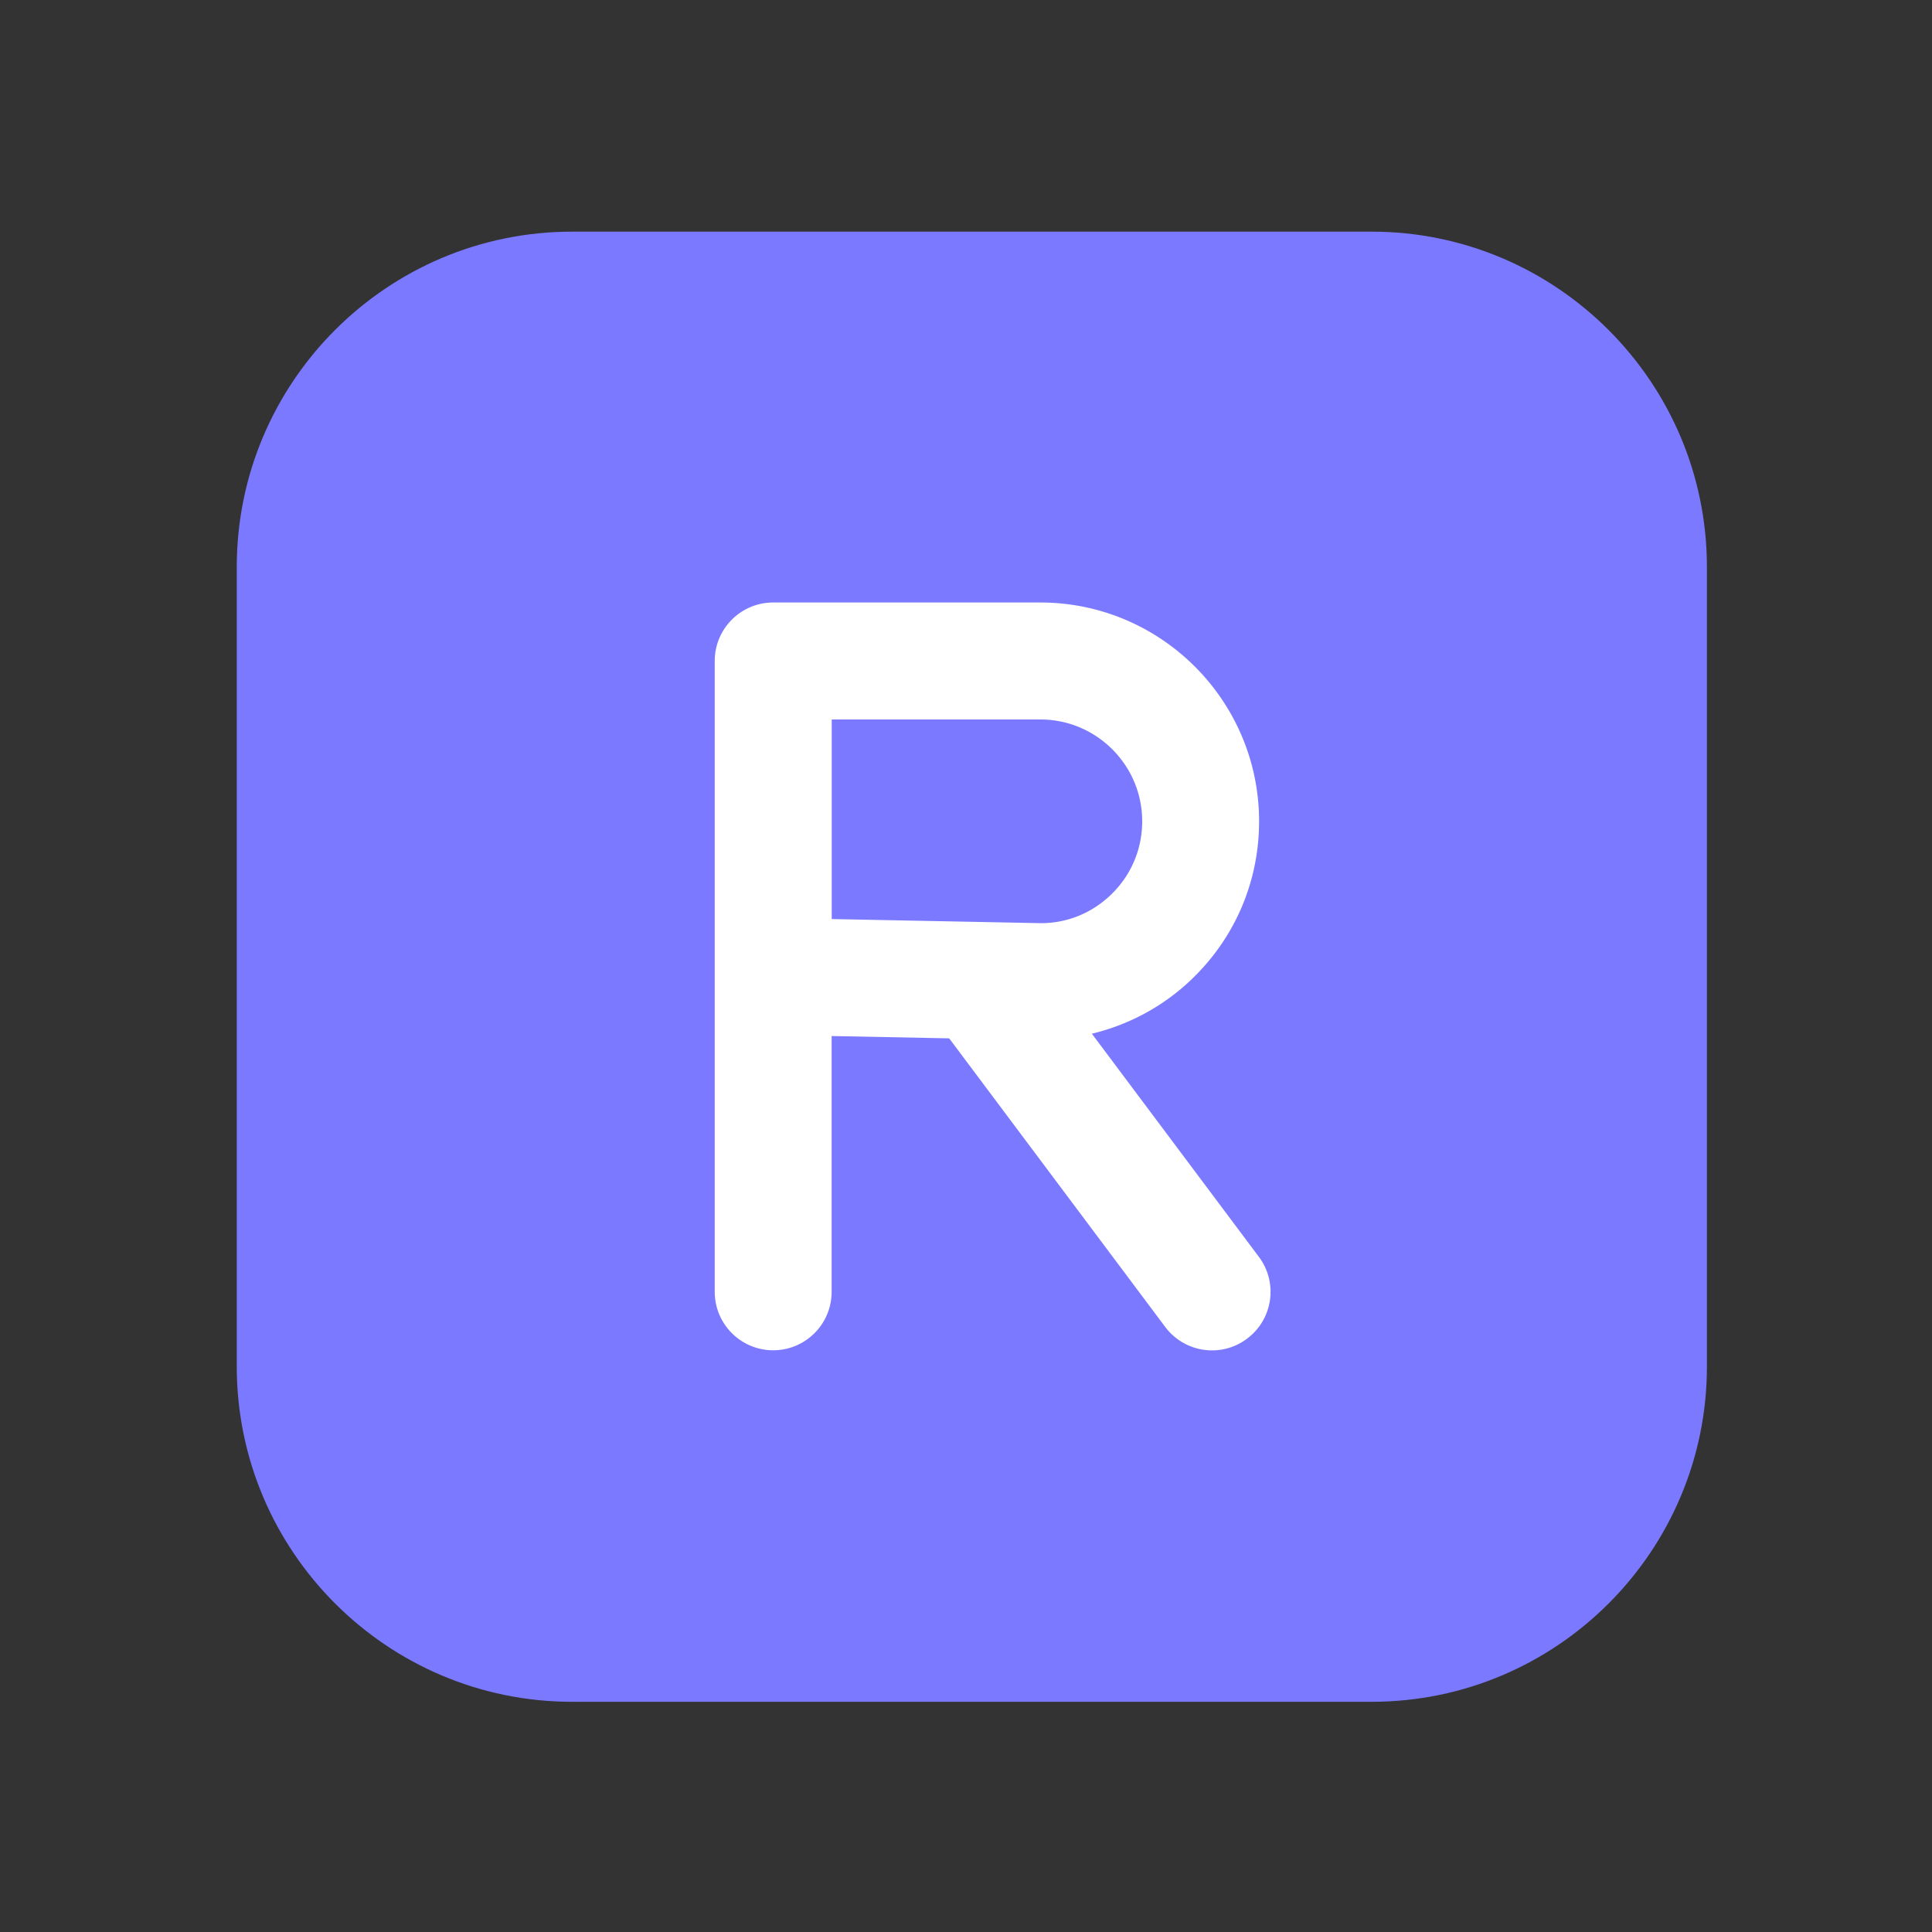
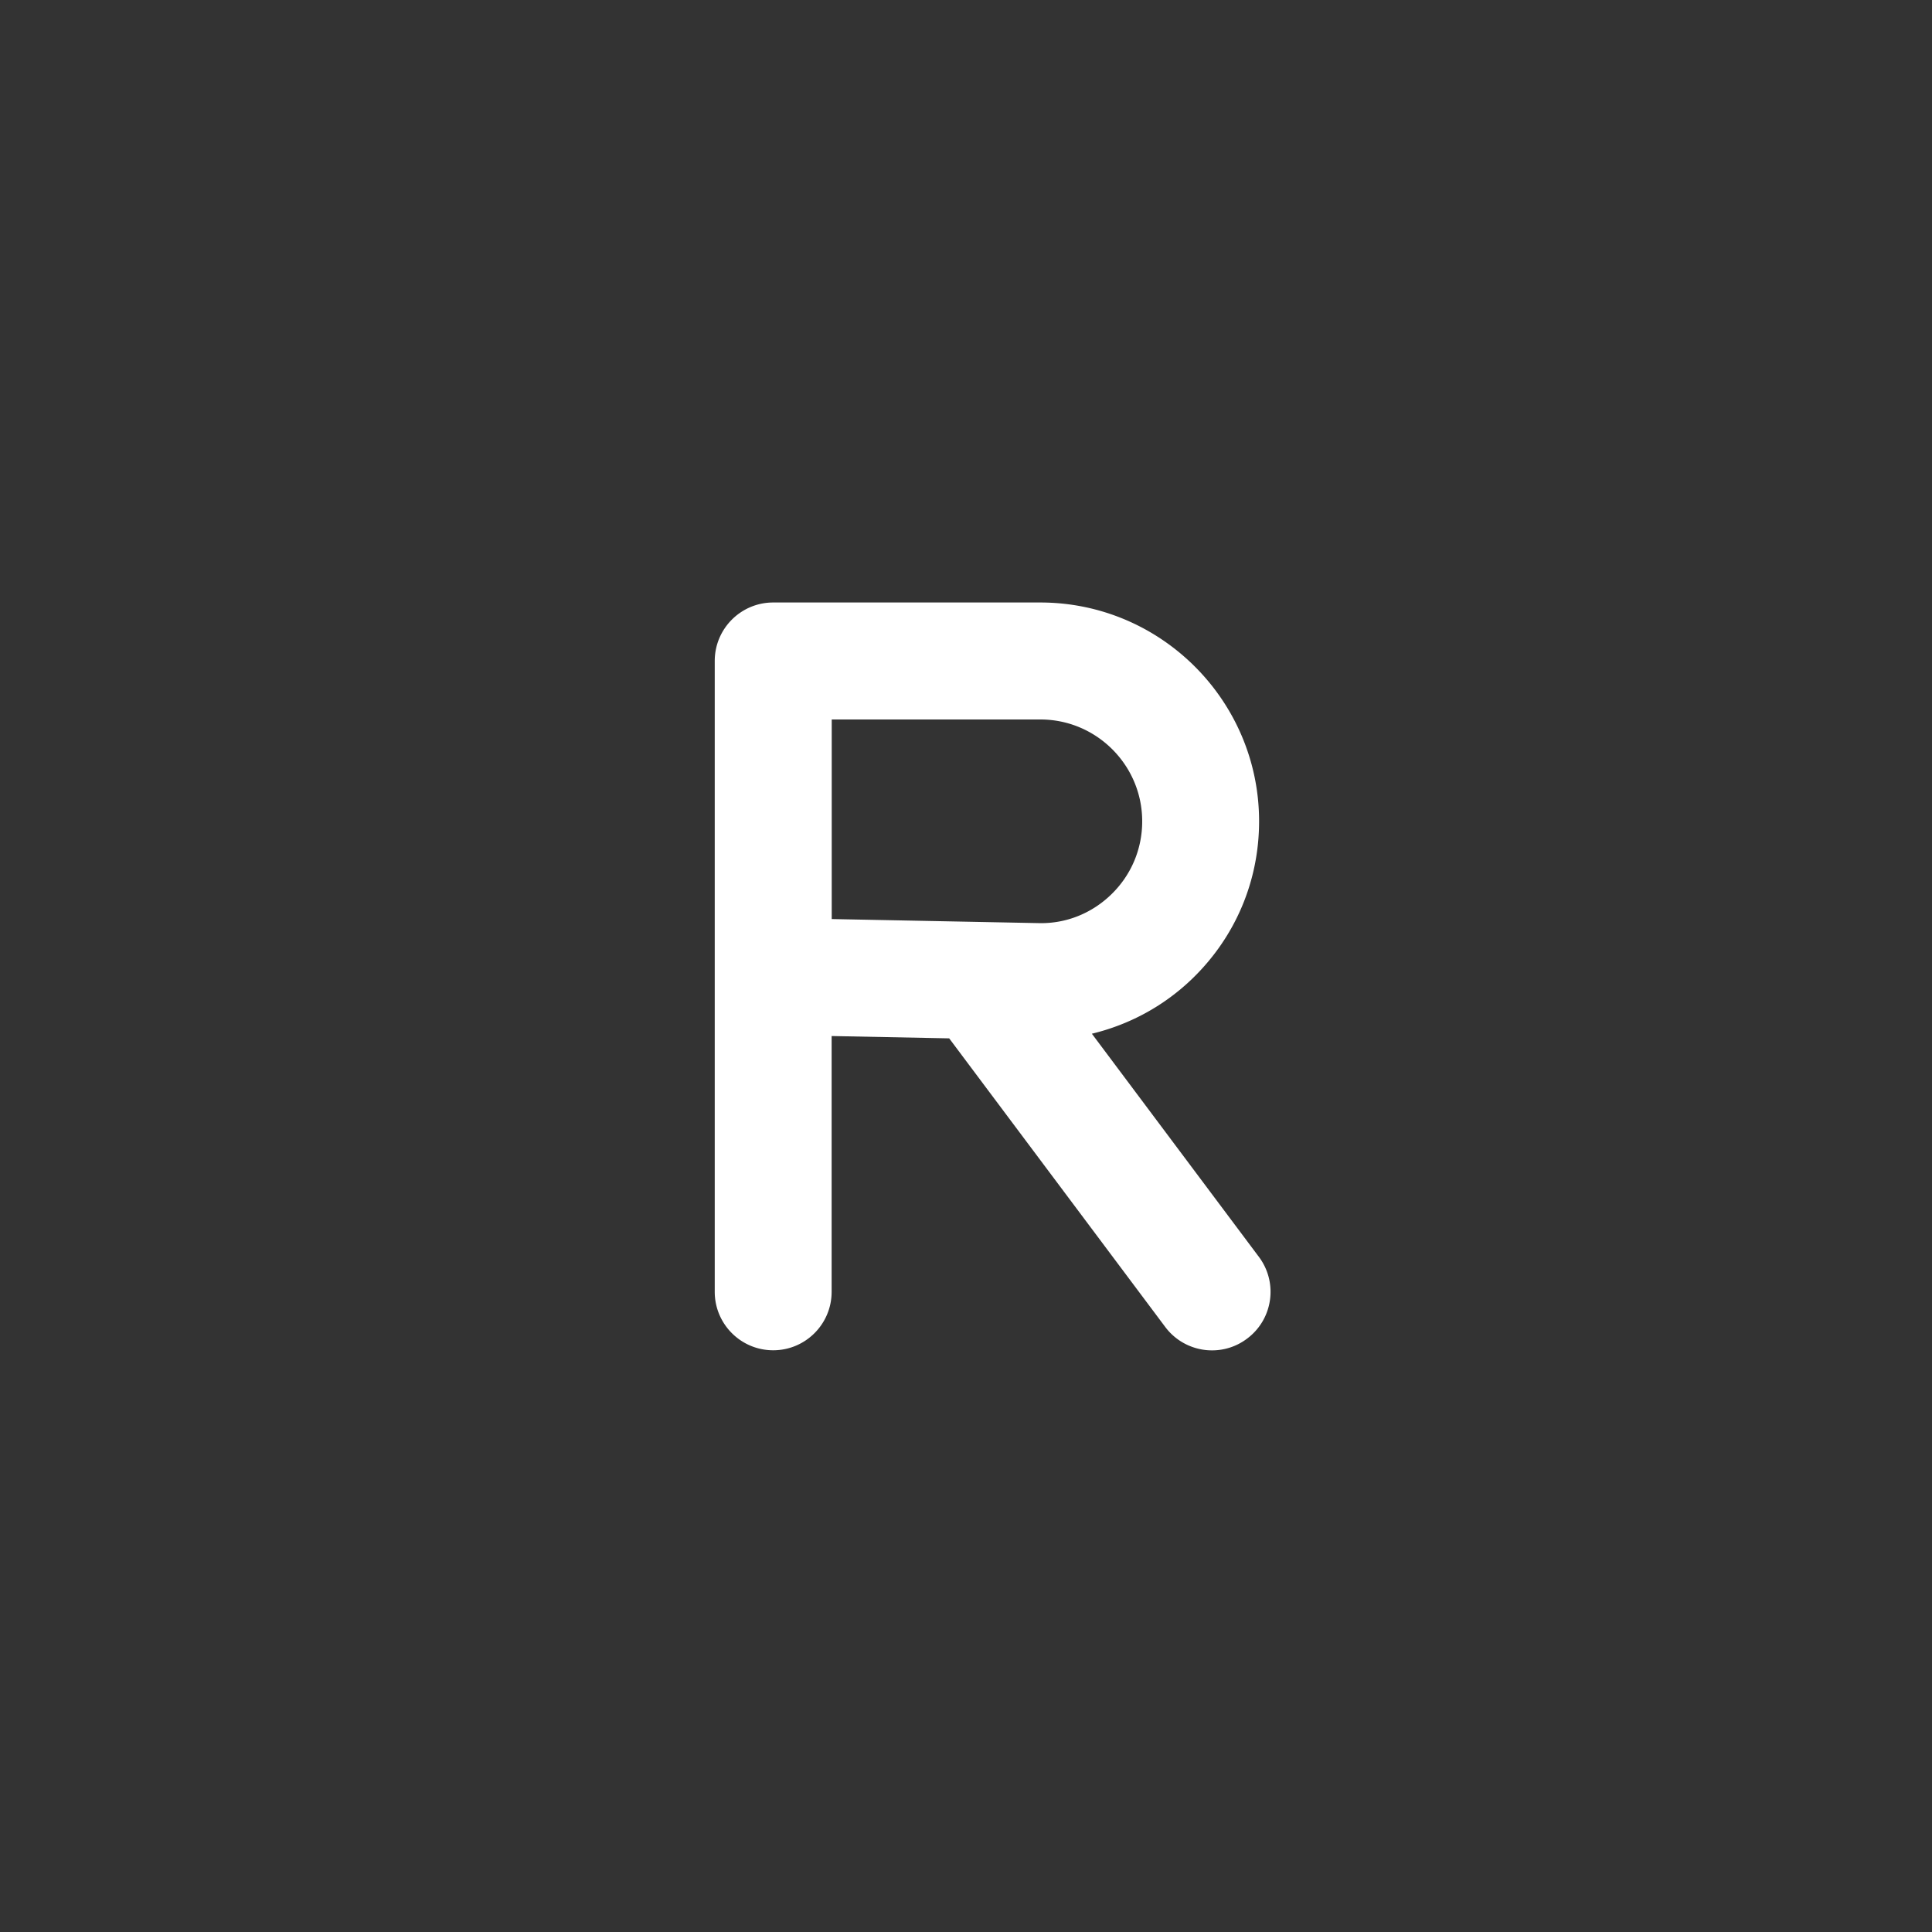
<svg xmlns="http://www.w3.org/2000/svg" t="1758523204955" class="icon" viewBox="0 0 1024 1024" version="1.1" p-id="1632" width="32" height="32">
  <rect x="0" y="0" width="1024" height="1024" fill="#333333" stroke="none" />
-   <path d="M726.989 122.778H303.206c-97.997 0-177.715 79.718-177.715 177.715v423.782c0 97.997 79.718 177.715 177.715 177.715h423.782c97.997 0 177.715-79.718 177.715-177.715V300.442c-0.051-97.946-79.77-177.664-177.715-177.664z" fill="#7B79FF" p-id="1633" />
  <path d="M667.238 666.163l-88.525-118.272c20.122-4.864 38.656-14.899 53.862-29.798 22.426-22.016 34.765-51.405 34.765-82.79 0-63.949-52.019-115.968-115.968-115.968H409.805c-17.101 0-30.976 13.875-30.976 30.976v334.387c0 17.101 13.875 30.976 30.976 30.976s30.976-13.875 30.976-30.976v-135.578l62.31 1.229 114.483 152.934a30.961 30.961 0 0 0 24.832 12.442c6.451 0 12.954-1.997 18.534-6.195 13.773-10.24 16.538-29.696 6.298-43.366zM440.832 381.338h110.592c29.747 0 53.965 24.218 53.965 53.965 0 14.592-5.734 28.314-16.179 38.554s-24.269 15.821-38.861 15.411l-109.517-2.15V381.338z" fill="#FFFFFF" p-id="1634" />
</svg>